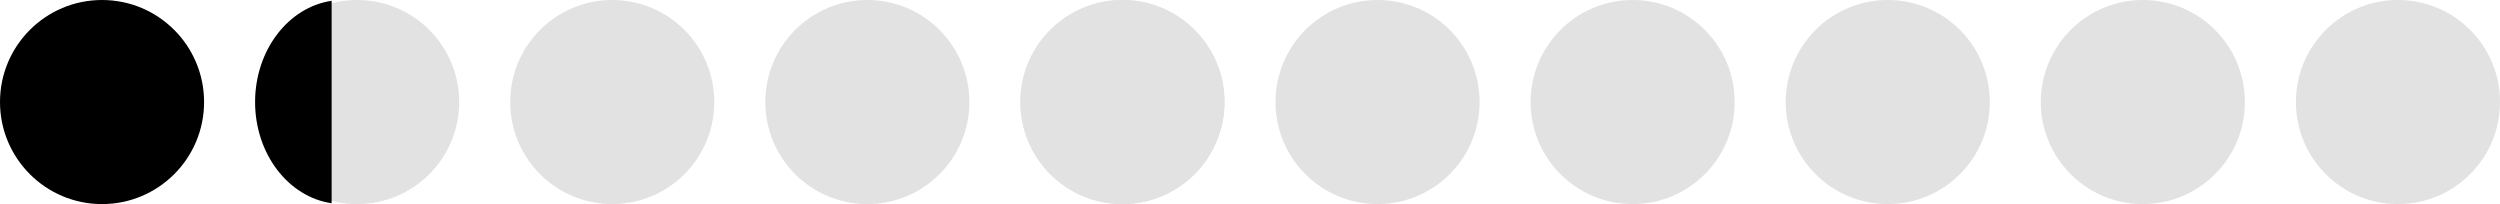
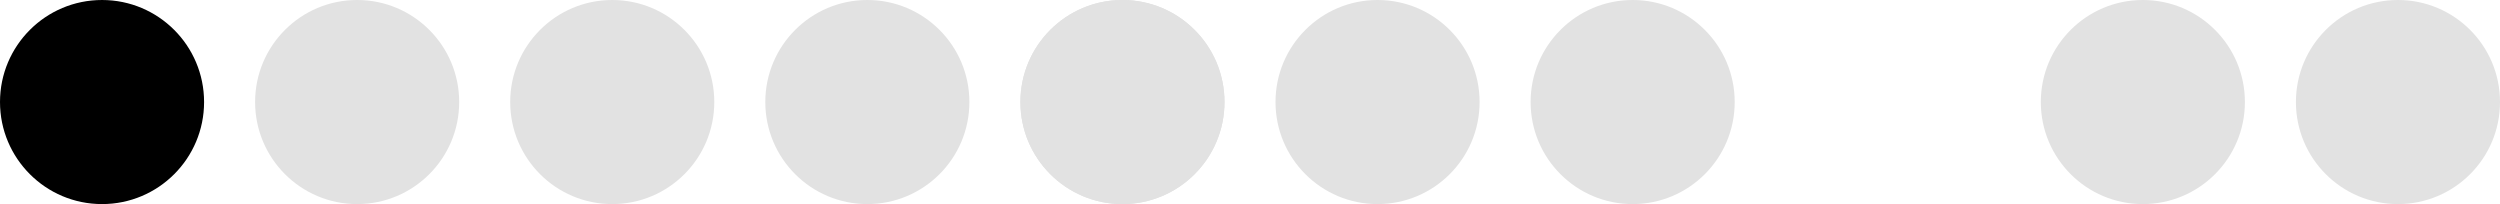
<svg xmlns="http://www.w3.org/2000/svg" width="196" height="16" viewBox="0 0 196 16" fill="none">
  <circle cx="88" cy="8" r="8" fill="#E2E2E2" />
  <circle cx="8" cy="8" r="8" fill="black" />
  <circle cx="28" cy="8" r="8" fill="#E2E2E2" />
  <circle cx="48" cy="8" r="8" fill="#E2E2E2" />
  <circle cx="68" cy="8" r="8" fill="#E2E2E2" />
  <circle cx="88" cy="8" r="8" fill="#E2E2E2" />
  <circle cx="108" cy="8" r="8" fill="#E2E2E2" />
  <circle cx="128" cy="8" r="8" fill="#E2E2E2" />
-   <circle cx="148" cy="8" r="8" fill="#E2E2E2" />
  <circle cx="168" cy="8" r="8" fill="#E2E2E2" />
  <circle cx="188" cy="8" r="8" fill="#E2E2E2" />
-   <path d="M26 16V15.935C22.618 15.443 20 12.079 20 8C20 3.92 22.617 0.556 26 0.063V0V0.5V16Z" fill="black" />
</svg>